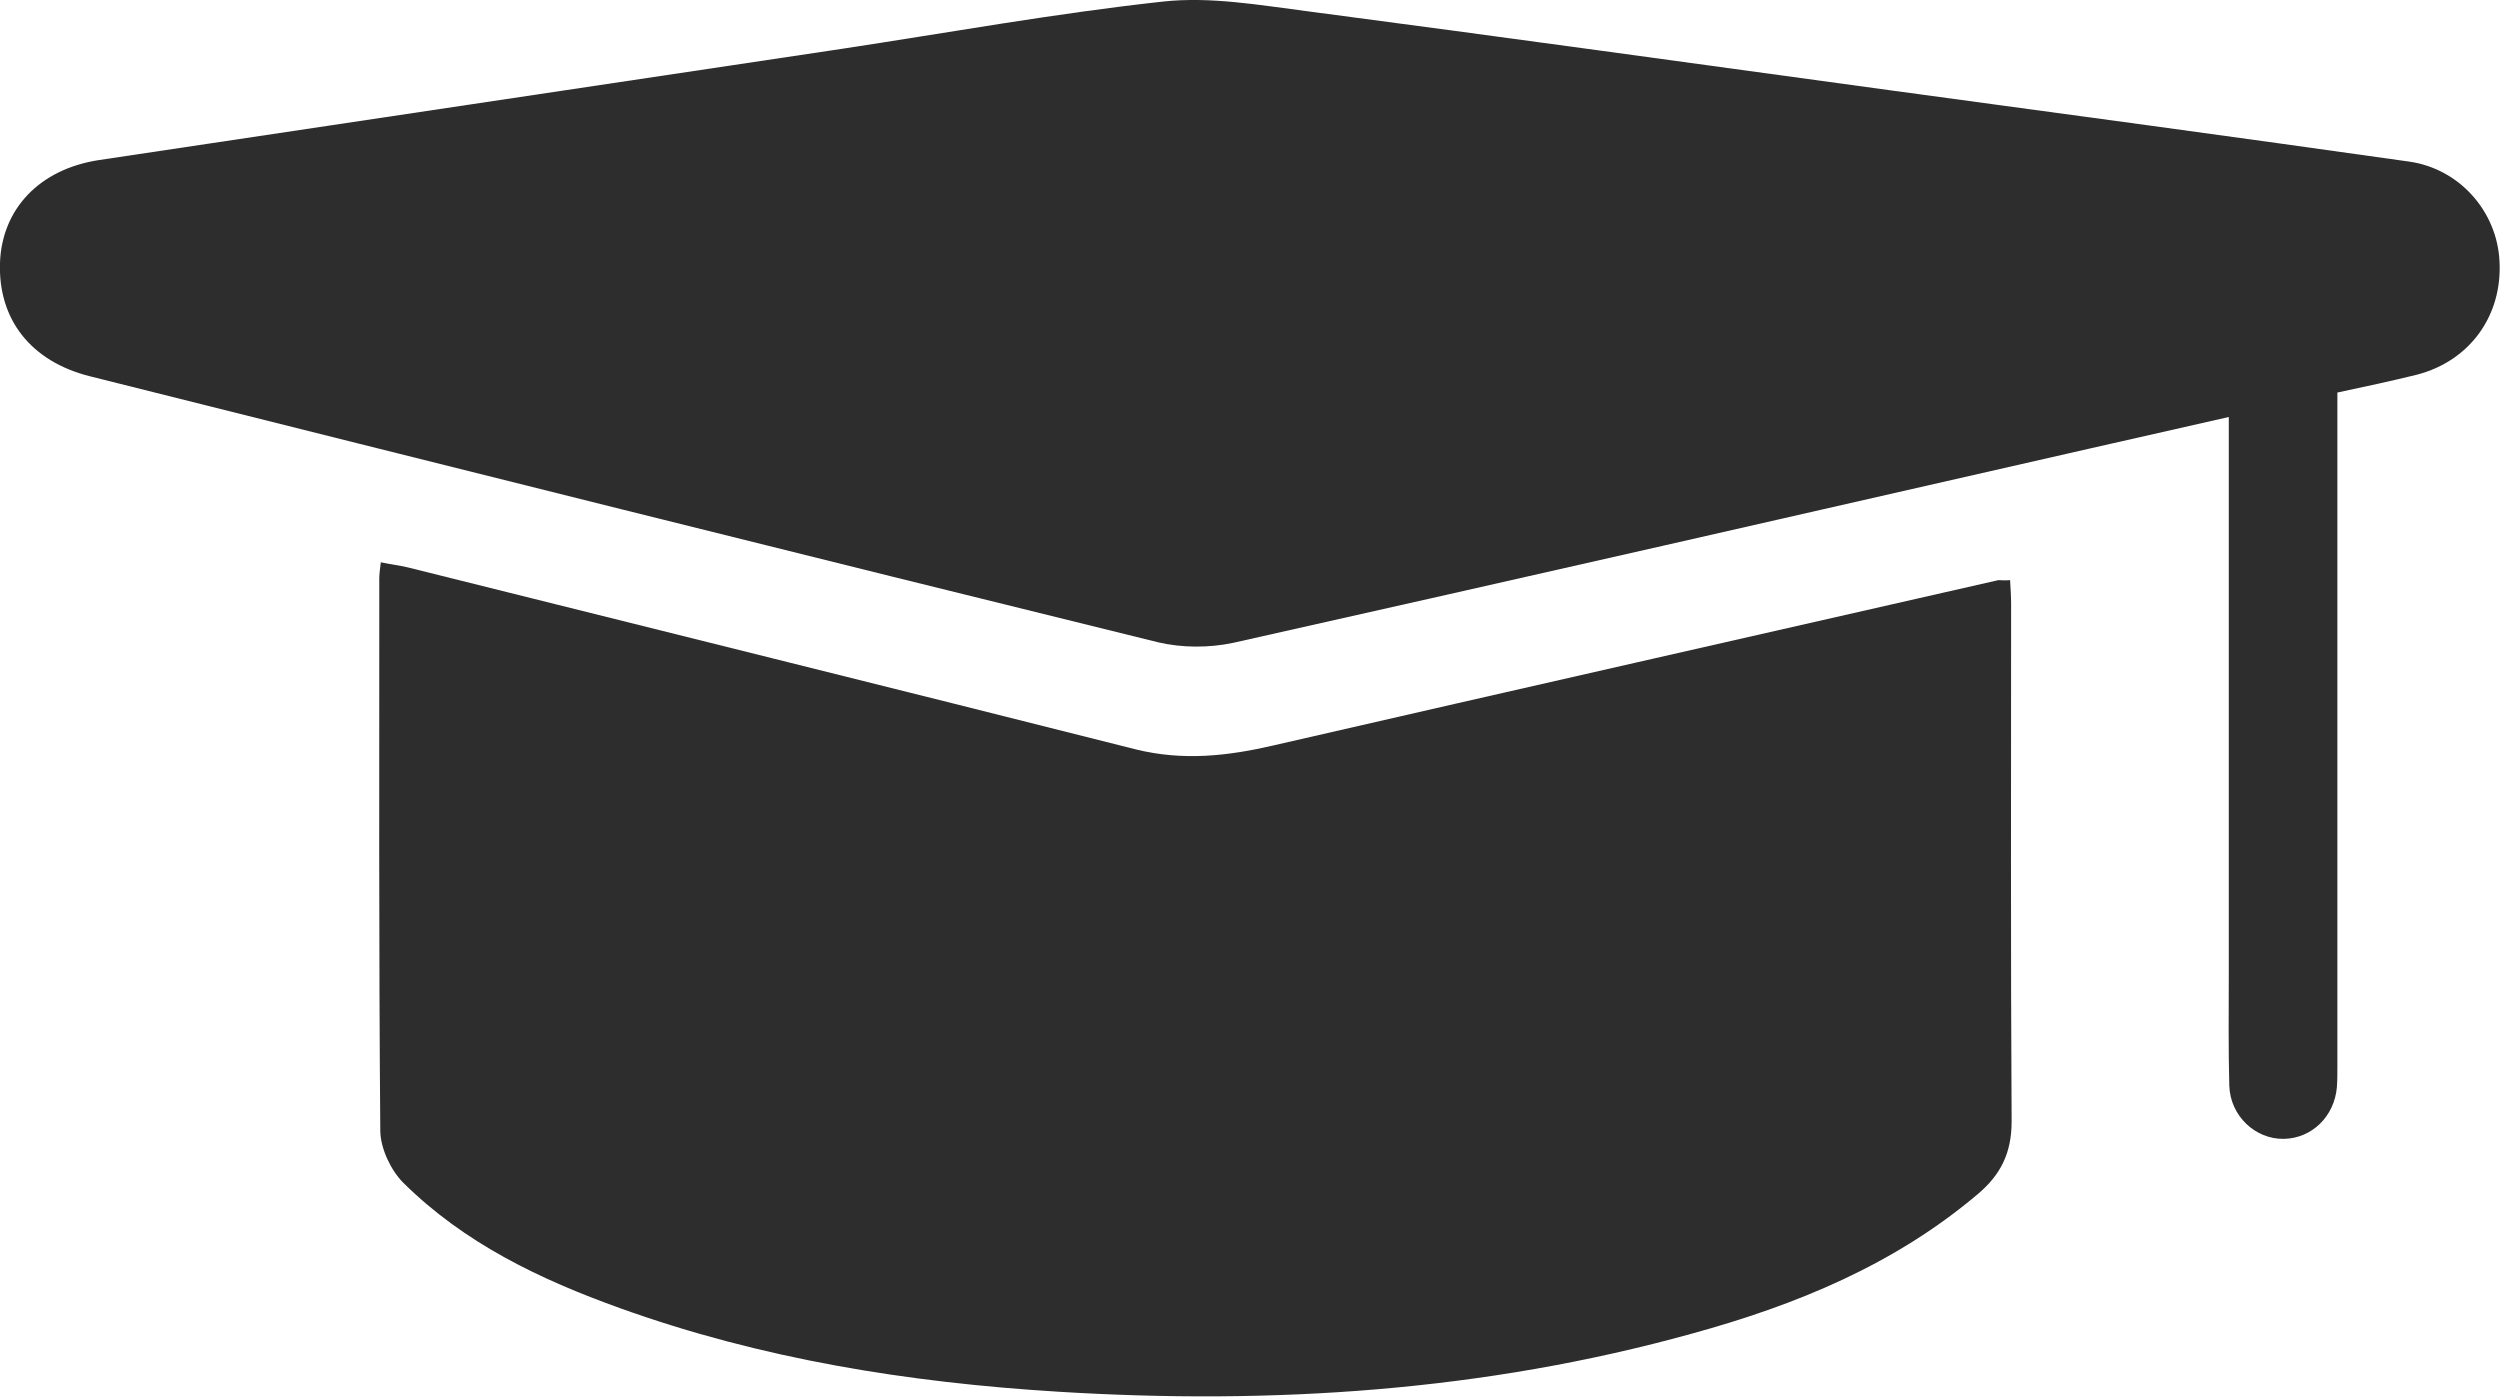
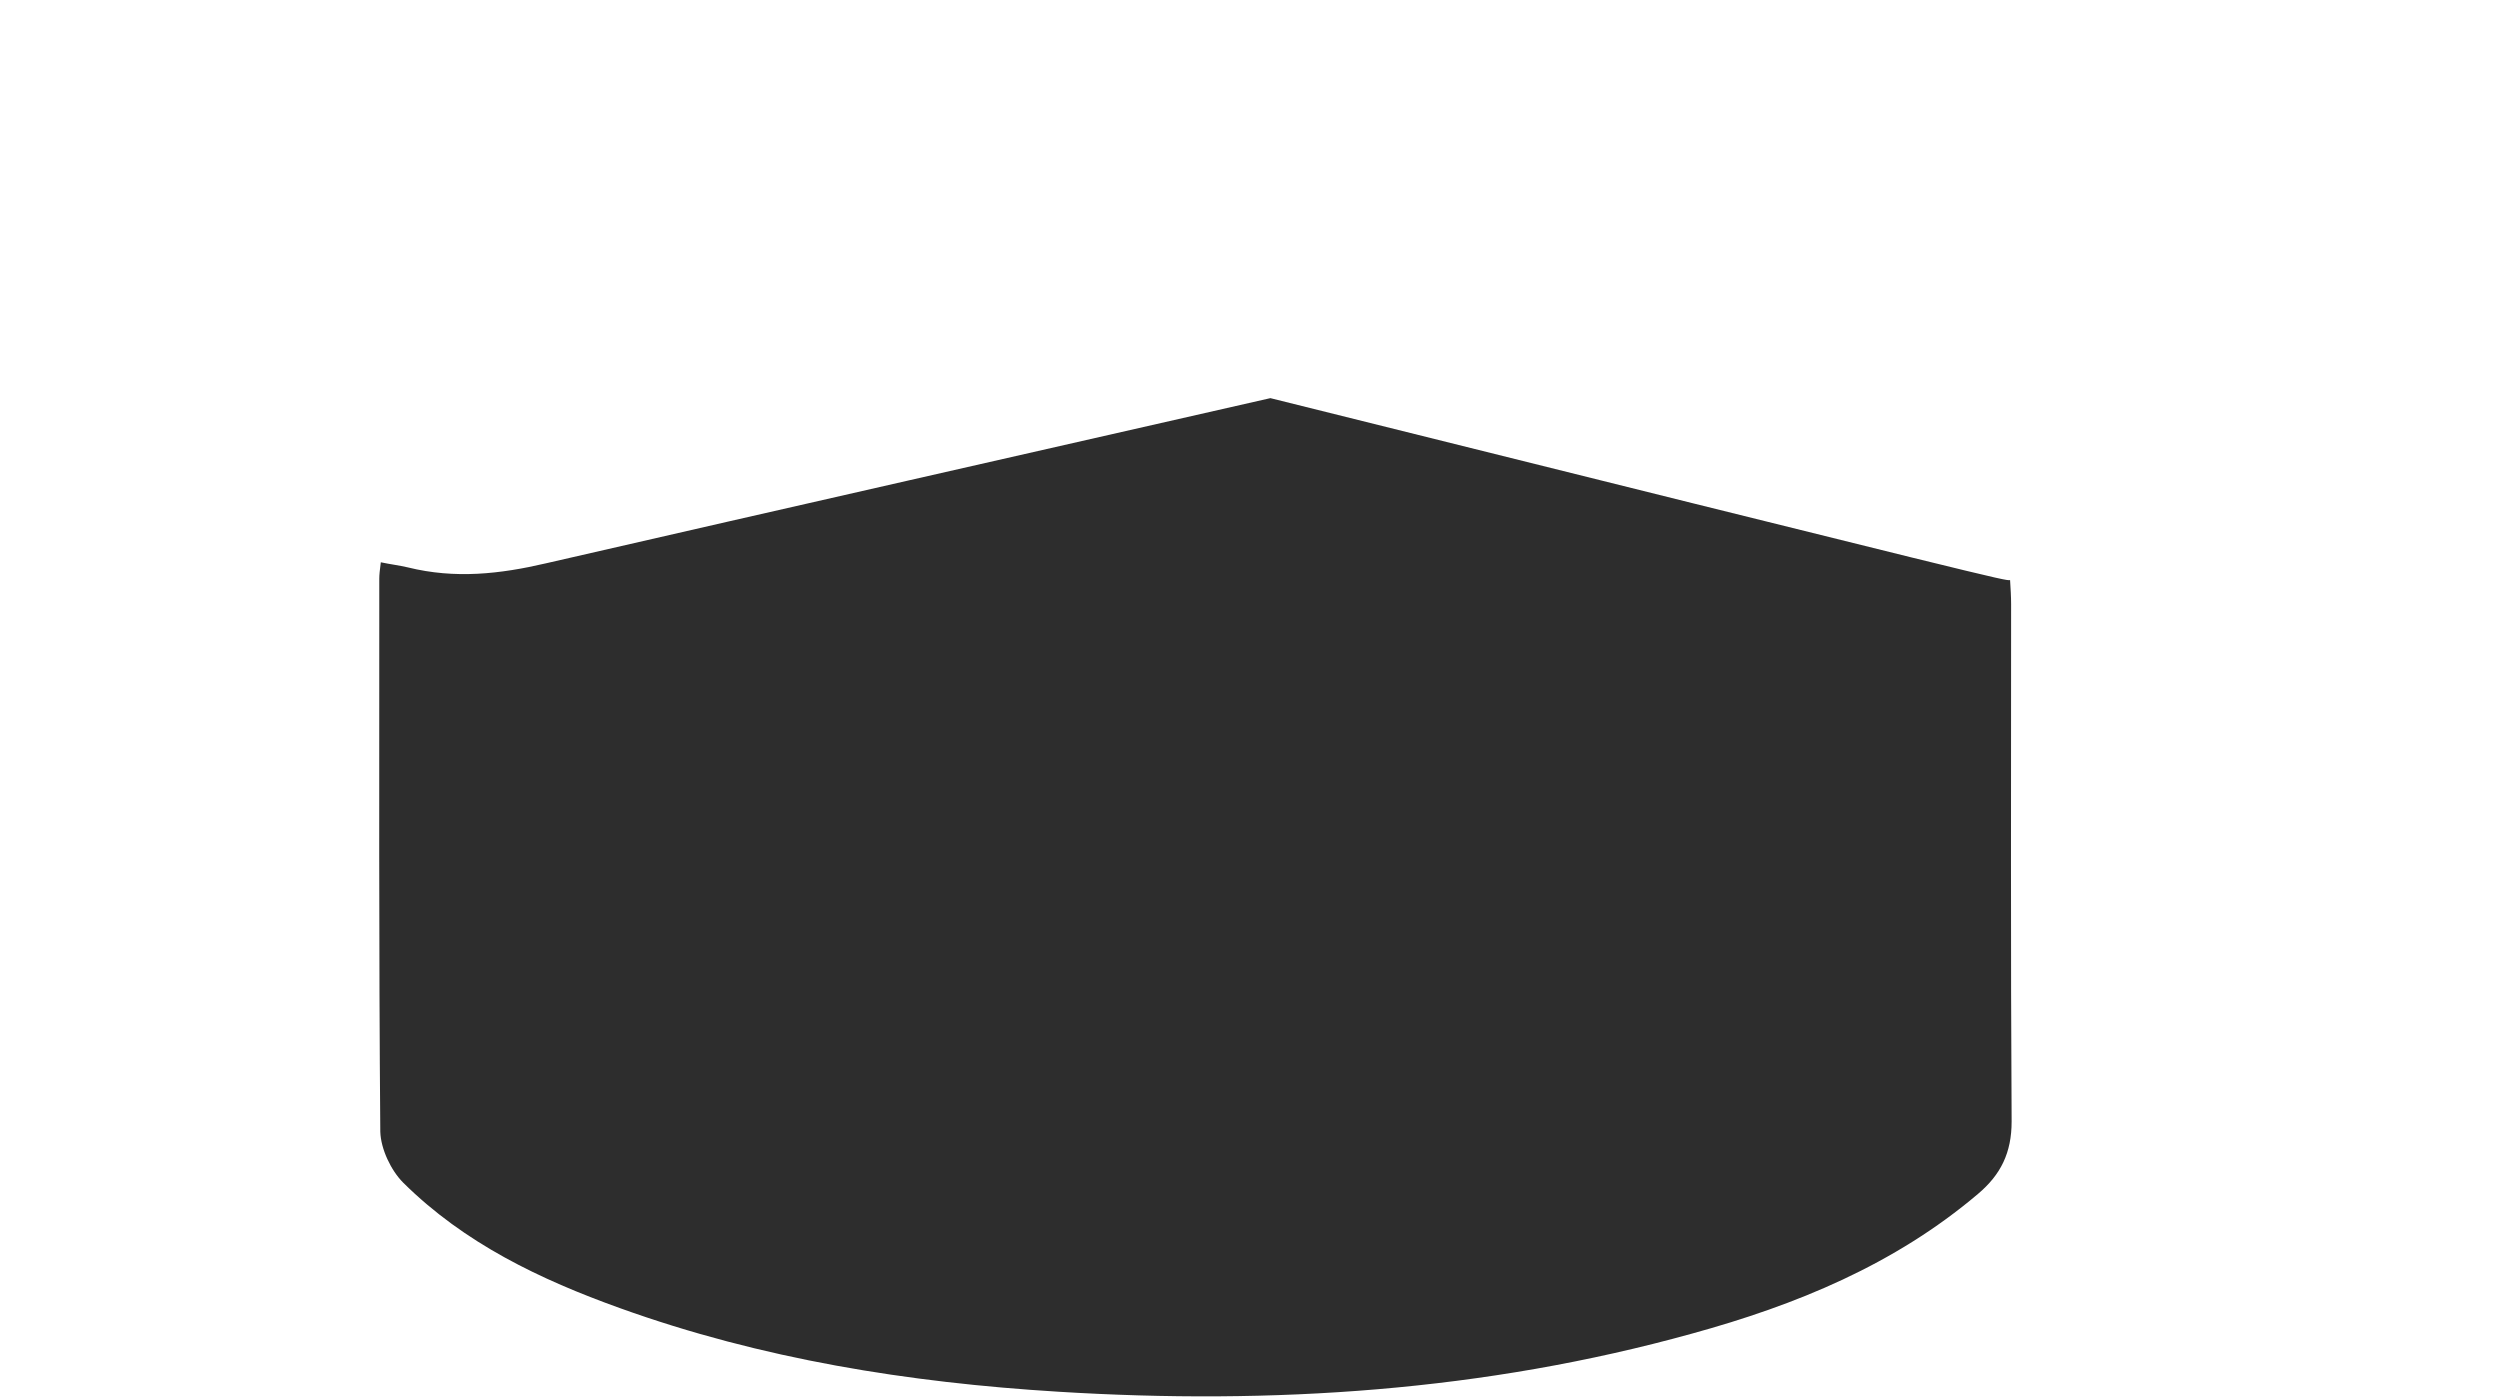
<svg xmlns="http://www.w3.org/2000/svg" version="1.1" id="Layer_1" x="0px" y="0px" viewBox="0 0 490.4 274" style="enable-background:new 0 0 490.4 274;" xml:space="preserve">
  <style type="text/css">
	.st0{fill:#2D2D2D;}
</style>
  <g>
-     <path class="st0" d="M458.5,77c0,13.2,0,26,0,38.8c0,31.2,0,62.3,0,93.5c0,1.3,0,2.7-0.1,4c-0.5,5.7-4.9,10-10.4,10.1   c-5.6,0.1-10.5-4.5-10.7-10.4c-0.2-7.3-0.1-14.7-0.1-22c0-34,0-68,0-102c0-1.3,0-5.9,0-7.2l-26.9,6.1   c-56.1,12.8-112.2,25.6-168.4,38.2c-4.7,1-10,1-14.7-0.1C157.3,108.8,87.4,91.3,17.6,73.8C6.1,70.9-0.4,62.7,0,51.5   c0.4-10.5,7.7-18.3,19.4-20.1C67.9,24.1,116.5,16.9,165,9.6c21.1-3.2,42.1-7,63.2-9.3c9.2-1,18.9,0.7,28.2,1.9   c38.1,5,76.2,10.3,114.3,15.5c34,4.6,68,9.2,101.9,14c9.8,1.4,17.2,9.7,17.7,19.5c0.6,10.7-5.8,19.6-16.2,22.3   C469.2,74.7,464.2,75.8,458.5,77z" />
-     <path class="st0" d="M394.3,113.8c0.1,1.7,0.2,3.2,0.2,4.7c0,33.8-0.1,67.7,0.1,101.5c0,6.1-2.1,10.4-6.6,14.2   c-16.4,13.9-35.7,21.8-56.1,27.4c-40.7,11.3-82.3,14-124.3,11.4c-29.4-1.8-58.2-6.4-86-16.4C106,251,91.1,243.9,79.1,232   c-2.4-2.4-4.4-6.6-4.5-10c-0.3-36.2-0.2-72.3-0.2-108.5c0-0.8,0.1-1.6,0.3-3.2c1.9,0.4,3.6,0.6,5.3,1   c47.6,11.9,95.3,23.7,142.8,35.7c9.3,2.3,18.1,1.3,27.1-0.8c47.4-10.9,94.7-21.6,142.1-32.4C392.6,113.8,393.1,113.9,394.3,113.8z" />
+     <path class="st0" d="M394.3,113.8c0.1,1.7,0.2,3.2,0.2,4.7c0,33.8-0.1,67.7,0.1,101.5c0,6.1-2.1,10.4-6.6,14.2   c-16.4,13.9-35.7,21.8-56.1,27.4c-40.7,11.3-82.3,14-124.3,11.4c-29.4-1.8-58.2-6.4-86-16.4C106,251,91.1,243.9,79.1,232   c-2.4-2.4-4.4-6.6-4.5-10c-0.3-36.2-0.2-72.3-0.2-108.5c0-0.8,0.1-1.6,0.3-3.2c1.9,0.4,3.6,0.6,5.3,1   c9.3,2.3,18.1,1.3,27.1-0.8c47.4-10.9,94.7-21.6,142.1-32.4C392.6,113.8,393.1,113.9,394.3,113.8z" />
  </g>
</svg>